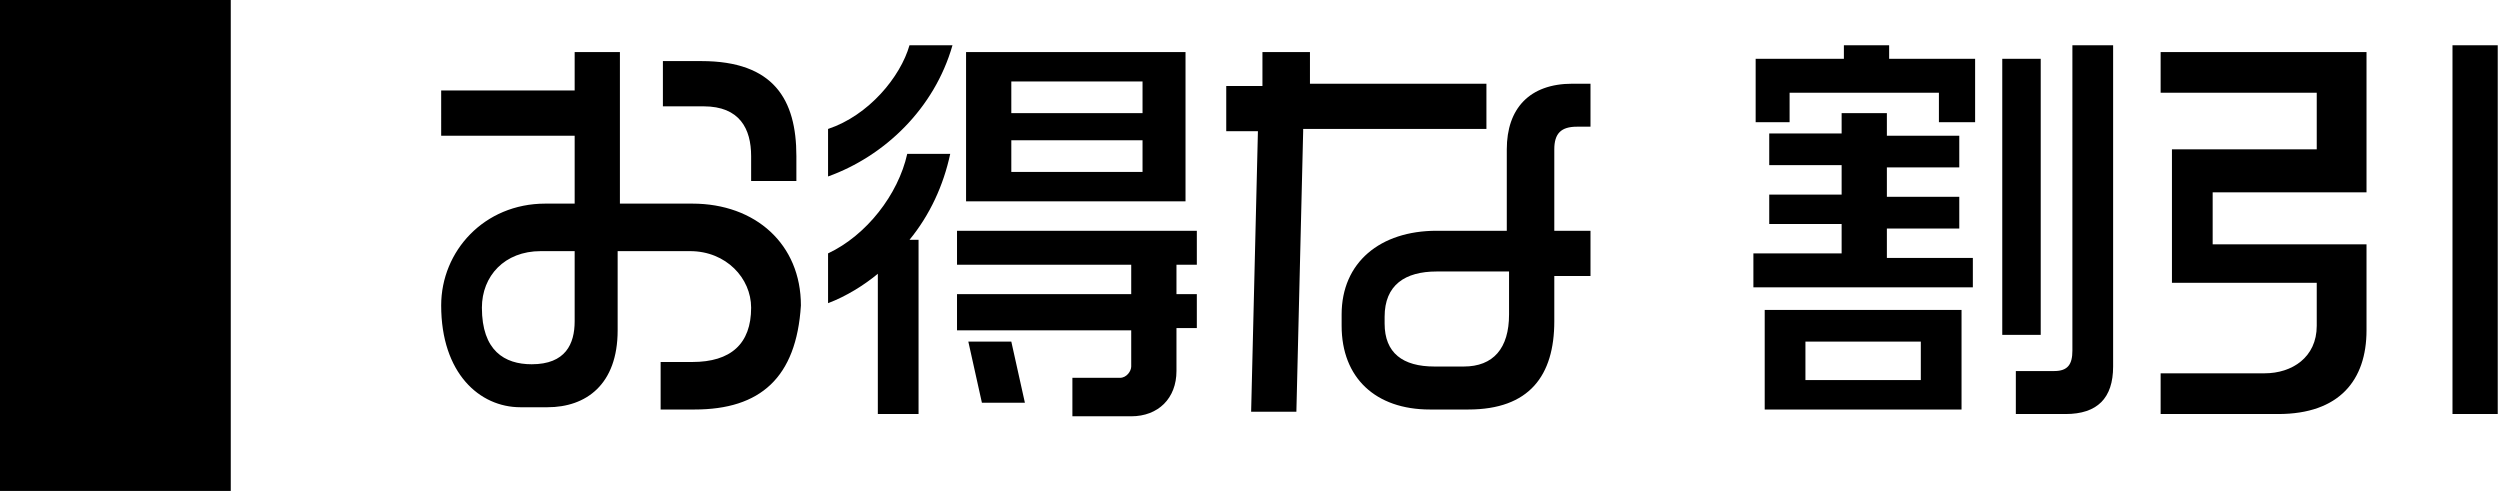
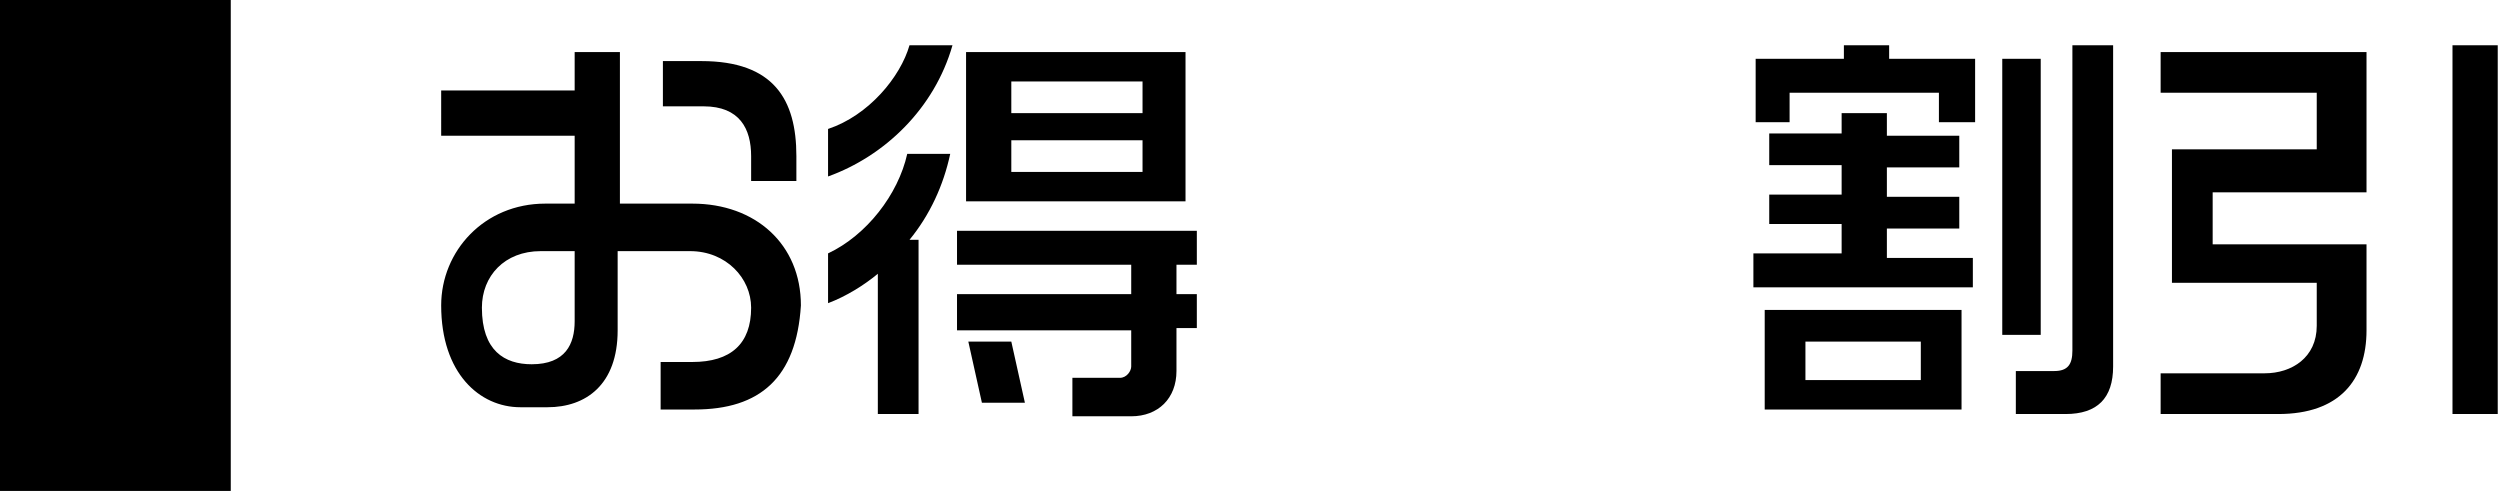
<svg xmlns="http://www.w3.org/2000/svg" version="1.1" id="レイヤー_1" x="0px" y="0px" width="110.5px" height="21.7px" viewBox="0 0 110.5 21.7" style="enable-background:new 0 0 110.5 21.7;" xml:space="preserve">
  <style type="text/css">
	.st0{enable-background:new    ;}
</style>
  <rect width="10.2" height="21.7" />
  <g class="st0">
    <path d="M30.7,18.1h-1.5V16h1.4c1.7,0,2.6-0.8,2.6-2.4c0-1.3-1.1-2.5-2.7-2.5h-3.2v3.5c0,2.4-1.4,3.4-3.1,3.4h-1.2   c-1.8,0-3.5-1.5-3.5-4.5c0-2.4,1.9-4.5,4.6-4.5h1.3v-3h-5.9V4h5.9V2.3h2v6.7h3.2c2.8,0,4.8,1.8,4.8,4.5   C35.2,16.7,33.6,18.1,30.7,18.1z M25.4,11.1h-1.5c-1.6,0-2.6,1.1-2.6,2.5c0,1.9,1,2.5,2.2,2.5c1.5,0,1.9-0.9,1.9-1.9V11.1z M33.2,8   V6.9c0-1.2-0.5-2.2-2.1-2.2h-1.8v-2H31c3.2,0,4.2,1.7,4.2,4.2V8H33.2z" />
    <path d="M36.6,7.8V5.7c1.8-0.6,3.2-2.3,3.6-3.7h1.9C41.3,4.8,39.1,6.9,36.6,7.8z M40.2,10.6h0.4v7.7h-1.8v-6.2   c-0.6,0.5-1.4,1-2.2,1.3v-2.2c1.7-0.8,3.1-2.6,3.5-4.4H42C41.7,8.2,41.1,9.5,40.2,10.6z M52,14.5v1.9c0,1.2-0.8,2-2,2h-2.6v-1.7   h2.1c0.3,0,0.5-0.3,0.5-0.5v-1.6h-7.7V13H50v-1.3h-7.7v-1.5h10.6v1.5H52V13h0.9v1.5H52z M42.7,8.9V2.3h9.7v6.6H42.7z M43.4,17.8   l-0.6-2.7h1.9l0.6,2.7H43.4z M50.5,3.6h-5.8V5h5.8V3.6z M50.5,6.2h-5.8v1.4h5.8V6.2z" />
-     <path d="M57.6,5.8l-0.3,12.4h-2l0.3-12.4h-1.4v-2h1.6V2.3h2.1v1.4h7.8v2H57.6z M69.7,5.6c-0.7,0-1,0.3-1,1v3.6h1.6v2h-1.6v2   c0,2.4-1.1,3.9-3.8,3.9h-1.7c-2.4,0-3.9-1.4-3.9-3.7v-0.5c0-2.3,1.7-3.7,4.2-3.7h3.1V6.6c0-1.8,1-2.9,2.9-2.9h0.8v1.9H69.7z    M66.6,12h-3.1c-1.4,0-2.3,0.6-2.3,2v0.3c0,1.3,0.8,1.9,2.2,1.9h1.3c1.3,0,2-0.8,2-2.3V12z" />
    <path d="M85.7,5.4V4.1h-6.6v1.3h-1.5V2.6h3.9V2h2v0.6h3.8v2.8H85.7z M77.5,12.5v-1.3h3.9V9.9h-3.2V8.6h3.2V7.3h-3.2V5.9h3.2V5h2v1   h3.2v1.4h-3.2v1.3h3.2v1.4h-3.2v1.3h3.8v1.3H77.5z M78,18.1v-4.4h8.7v4.4H78z M84.9,15.1h-5.1v1.7h5.1V15.1z M88.5,14.8V2.6h1.7   v12.2H88.5z M91.3,18.3h-2.2v-1.9h1.7c0.6,0,0.8-0.3,0.8-0.9V2h1.8v14.2C93.4,17.6,92.7,18.3,91.3,18.3z" />
    <path d="M100.7,18.3h-5.2v-1.8h4.6c1.2,0,2.3-0.7,2.3-2.1v-1.9H96V6.6h6.4V4.1h-6.9V2.3h9.1v6.2h-6.8v2.3h6.8v3.8   C104.6,16.8,103.4,18.3,100.7,18.3z M108.4,18.3V2h2v16.3H108.4z" />
  </g>
</svg>